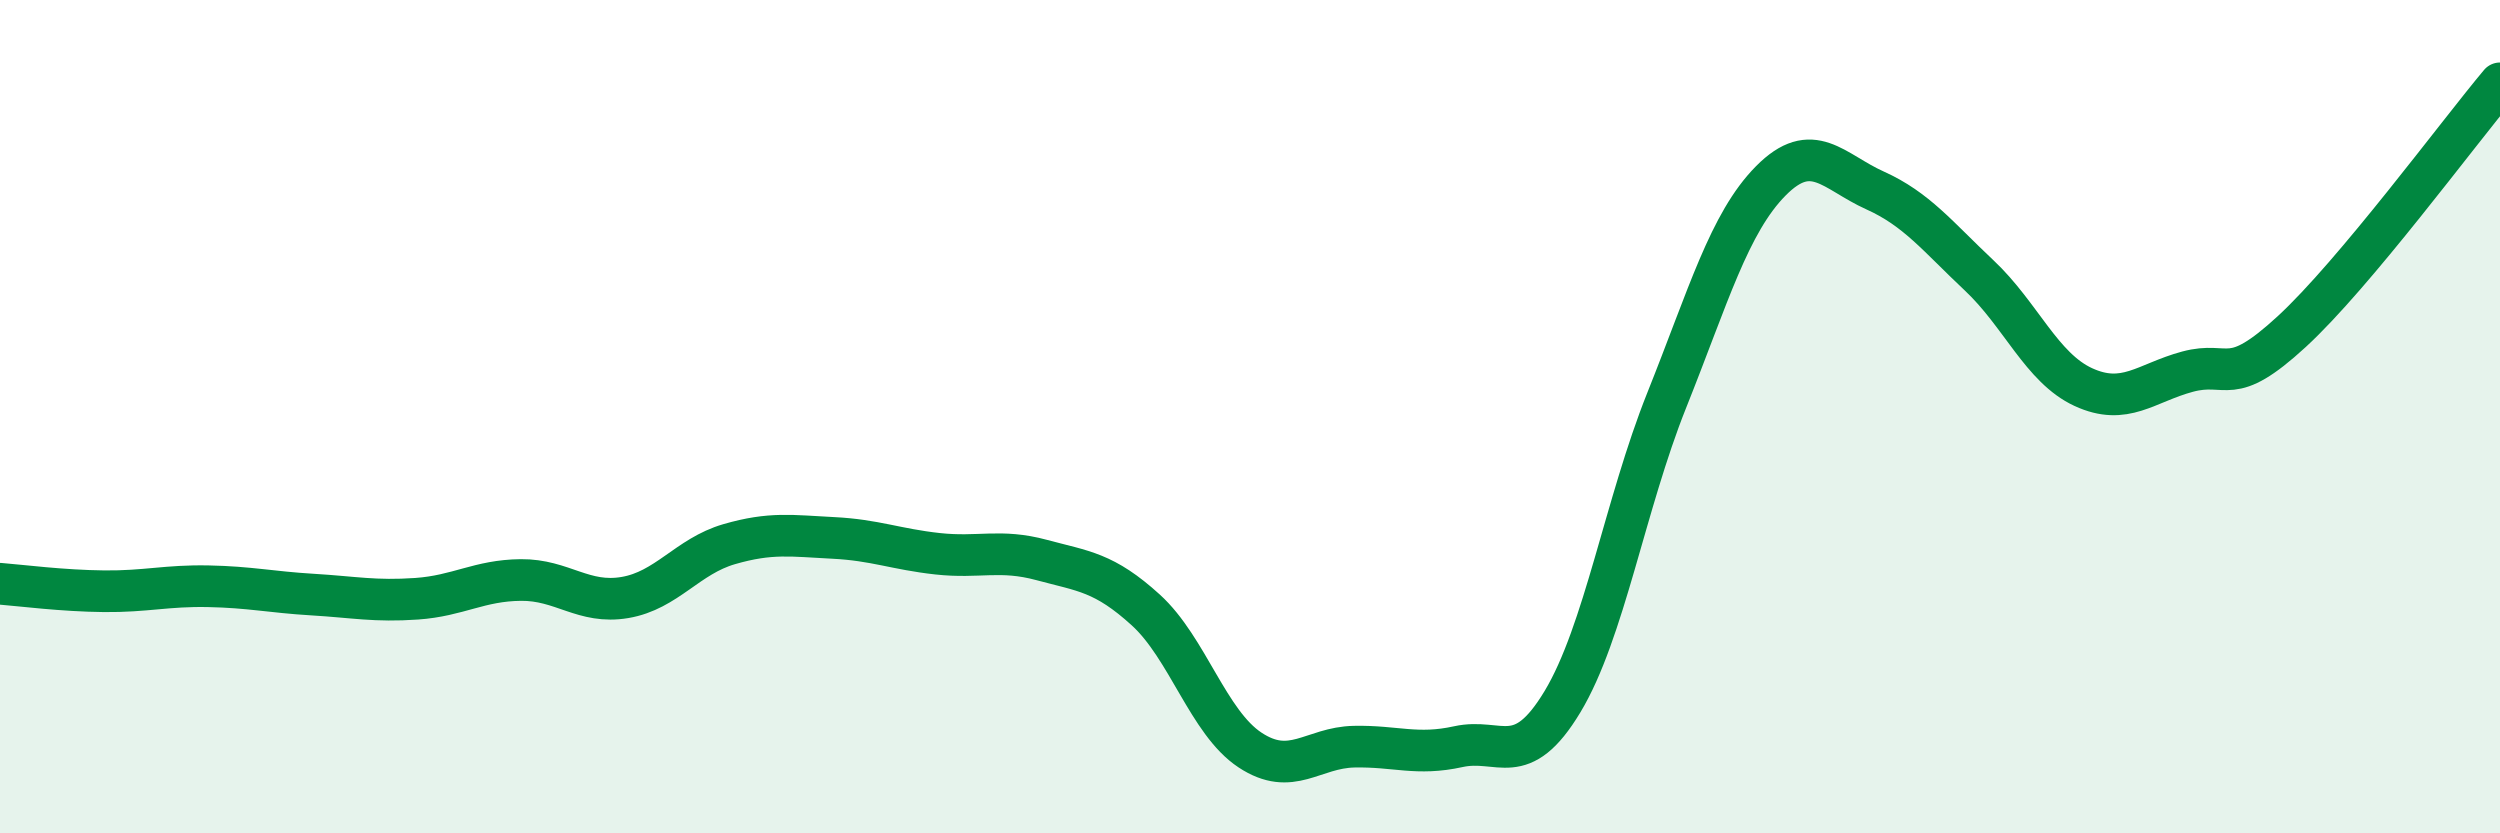
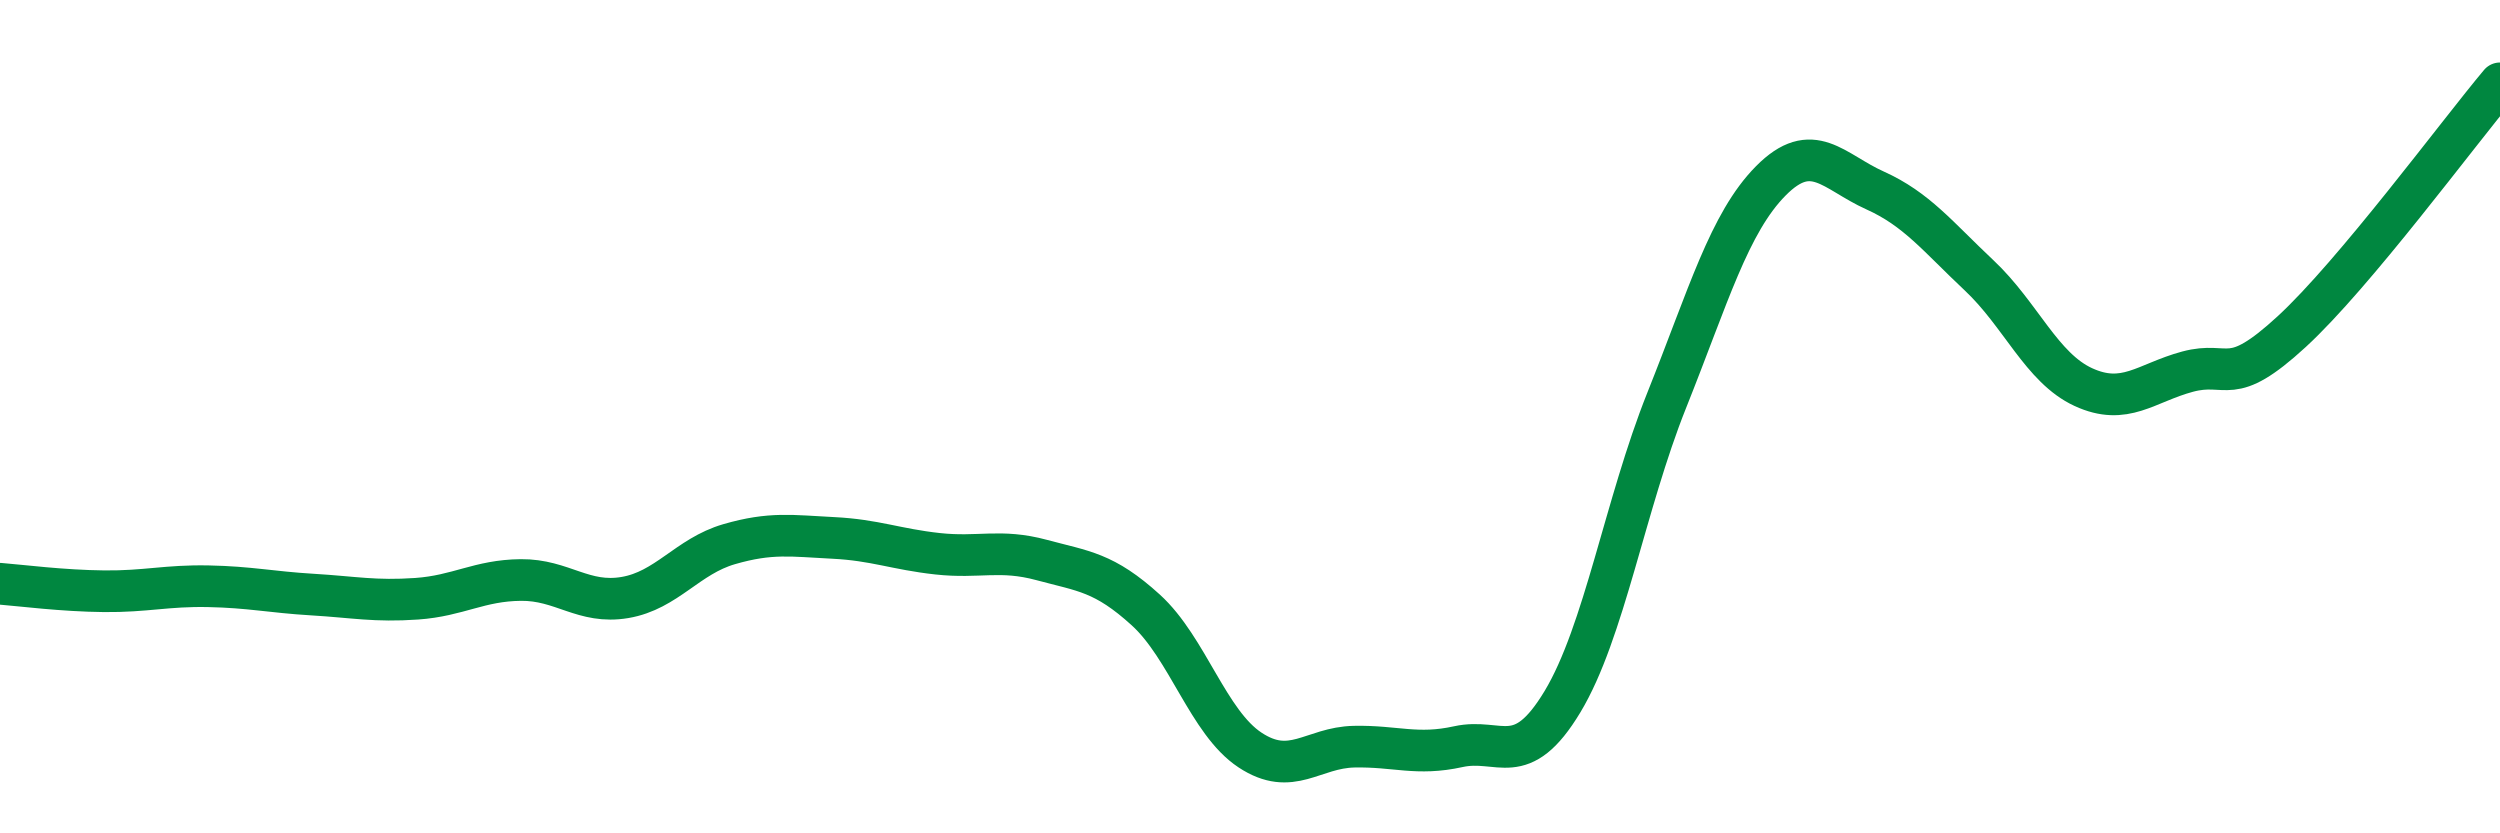
<svg xmlns="http://www.w3.org/2000/svg" width="60" height="20" viewBox="0 0 60 20">
-   <path d="M 0,14.01 C 0.5,14.05 1.5,14.18 2.5,14.19 C 3.5,14.2 4,14.05 5,14.07 C 6,14.09 6.5,14.21 7.5,14.27 C 8.5,14.33 9,14.44 10,14.37 C 11,14.3 11.5,13.93 12.5,13.92 C 13.5,13.91 14,14.51 15,14.34 C 16,14.17 16.5,13.35 17.5,13.06 C 18.5,12.77 19,12.86 20,12.91 C 21,12.96 21.5,13.18 22.5,13.29 C 23.5,13.4 24,13.17 25,13.44 C 26,13.71 26.5,13.73 27.5,14.64 C 28.5,15.55 29,17.34 30,18 C 31,18.66 31.5,17.94 32.5,17.92 C 33.5,17.9 34,18.14 35,17.92 C 36,17.7 36.5,18.5 37.5,16.84 C 38.5,15.18 39,12.11 40,9.61 C 41,7.11 41.5,5.35 42.5,4.34 C 43.5,3.33 44,4.12 45,4.57 C 46,5.02 46.5,5.67 47.5,6.61 C 48.5,7.55 49,8.83 50,9.29 C 51,9.75 51.5,9.19 52.5,8.92 C 53.5,8.65 53.5,9.34 55,7.96 C 56.5,6.58 59,3.19 60,2L60 20L0 20Z" fill="#008740" opacity="0.1" stroke-linecap="round" stroke-linejoin="round" />
  <path d="M 0,14.01 C 0.5,14.05 1.5,14.18 2.5,14.19 C 3.5,14.2 4,14.05 5,14.07 C 6,14.09 6.5,14.21 7.5,14.27 C 8.5,14.33 9,14.44 10,14.37 C 11,14.3 11.5,13.93 12.5,13.92 C 13.5,13.91 14,14.51 15,14.34 C 16,14.17 16.5,13.35 17.5,13.06 C 18.5,12.77 19,12.86 20,12.91 C 21,12.96 21.5,13.18 22.5,13.29 C 23.5,13.4 24,13.17 25,13.44 C 26,13.71 26.5,13.73 27.5,14.64 C 28.5,15.55 29,17.34 30,18 C 31,18.66 31.5,17.94 32.5,17.92 C 33.5,17.9 34,18.14 35,17.92 C 36,17.7 36.5,18.5 37.5,16.84 C 38.5,15.18 39,12.11 40,9.61 C 41,7.11 41.5,5.35 42.5,4.34 C 43.5,3.33 44,4.12 45,4.57 C 46,5.02 46.5,5.67 47.5,6.61 C 48.5,7.55 49,8.83 50,9.29 C 51,9.75 51.5,9.19 52.5,8.92 C 53.5,8.65 53.5,9.34 55,7.96 C 56.5,6.58 59,3.19 60,2" stroke="#008740" stroke-width="1" fill="none" stroke-linecap="round" stroke-linejoin="round" />
</svg>